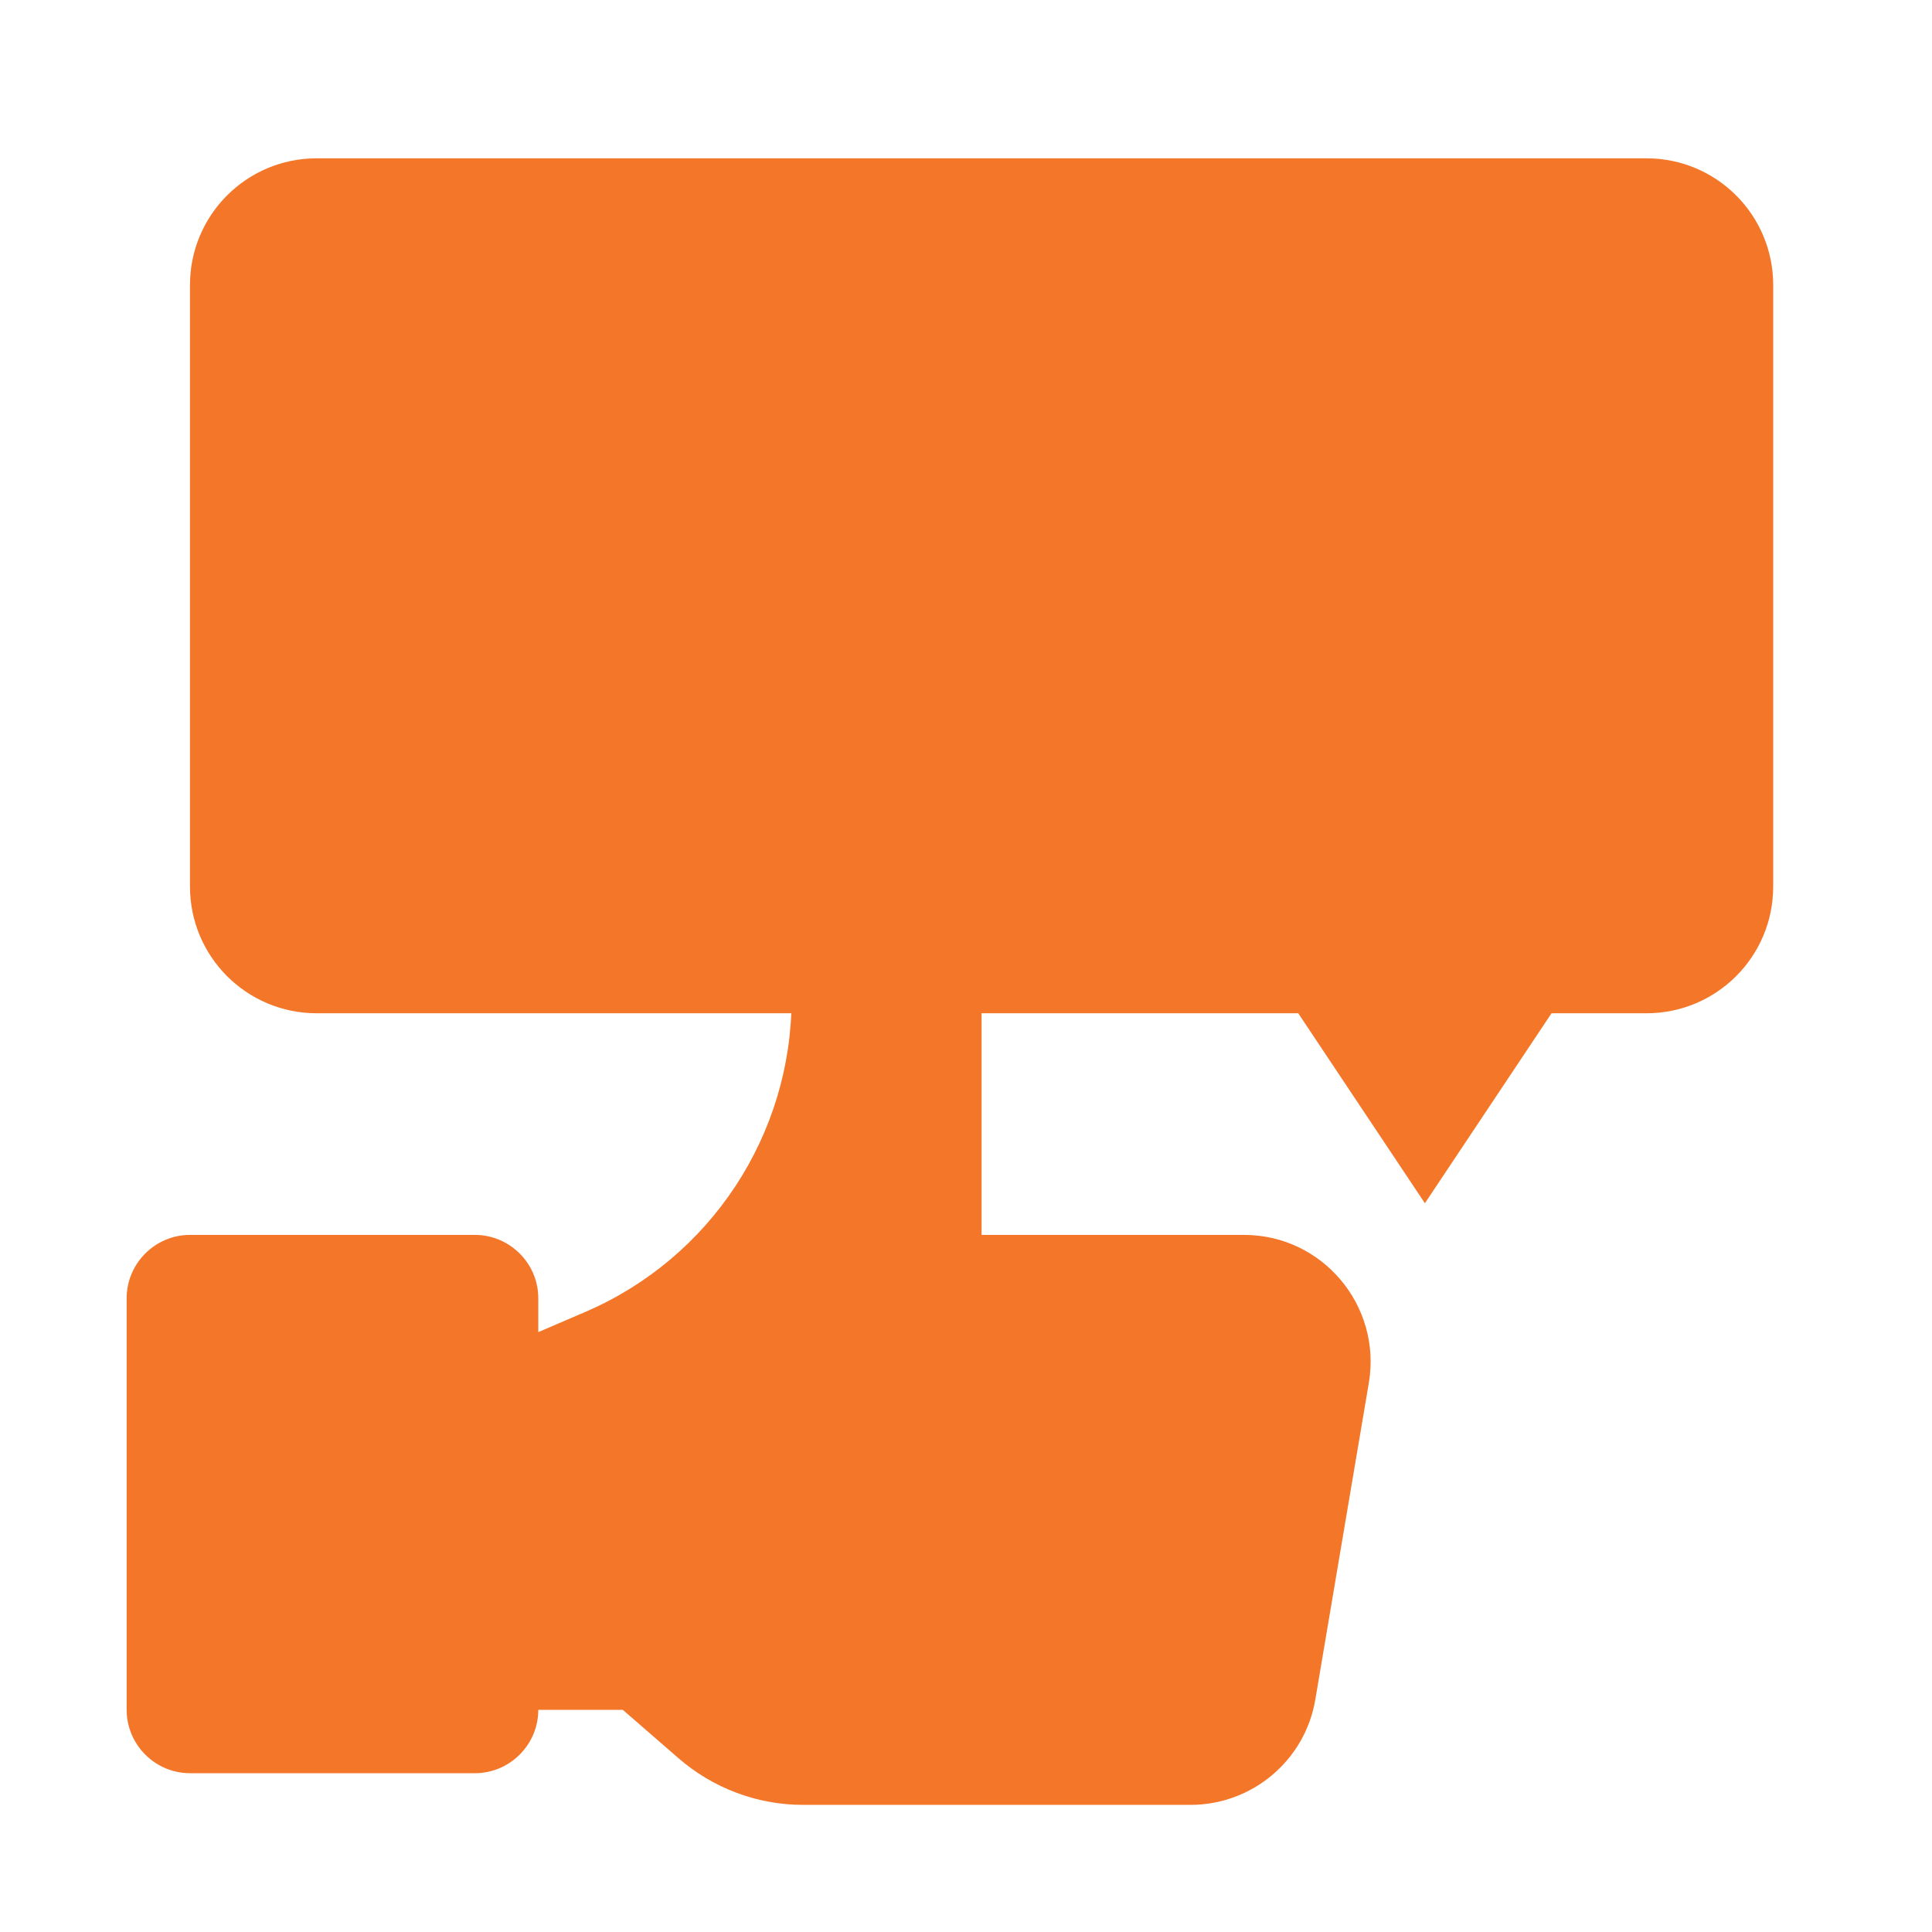
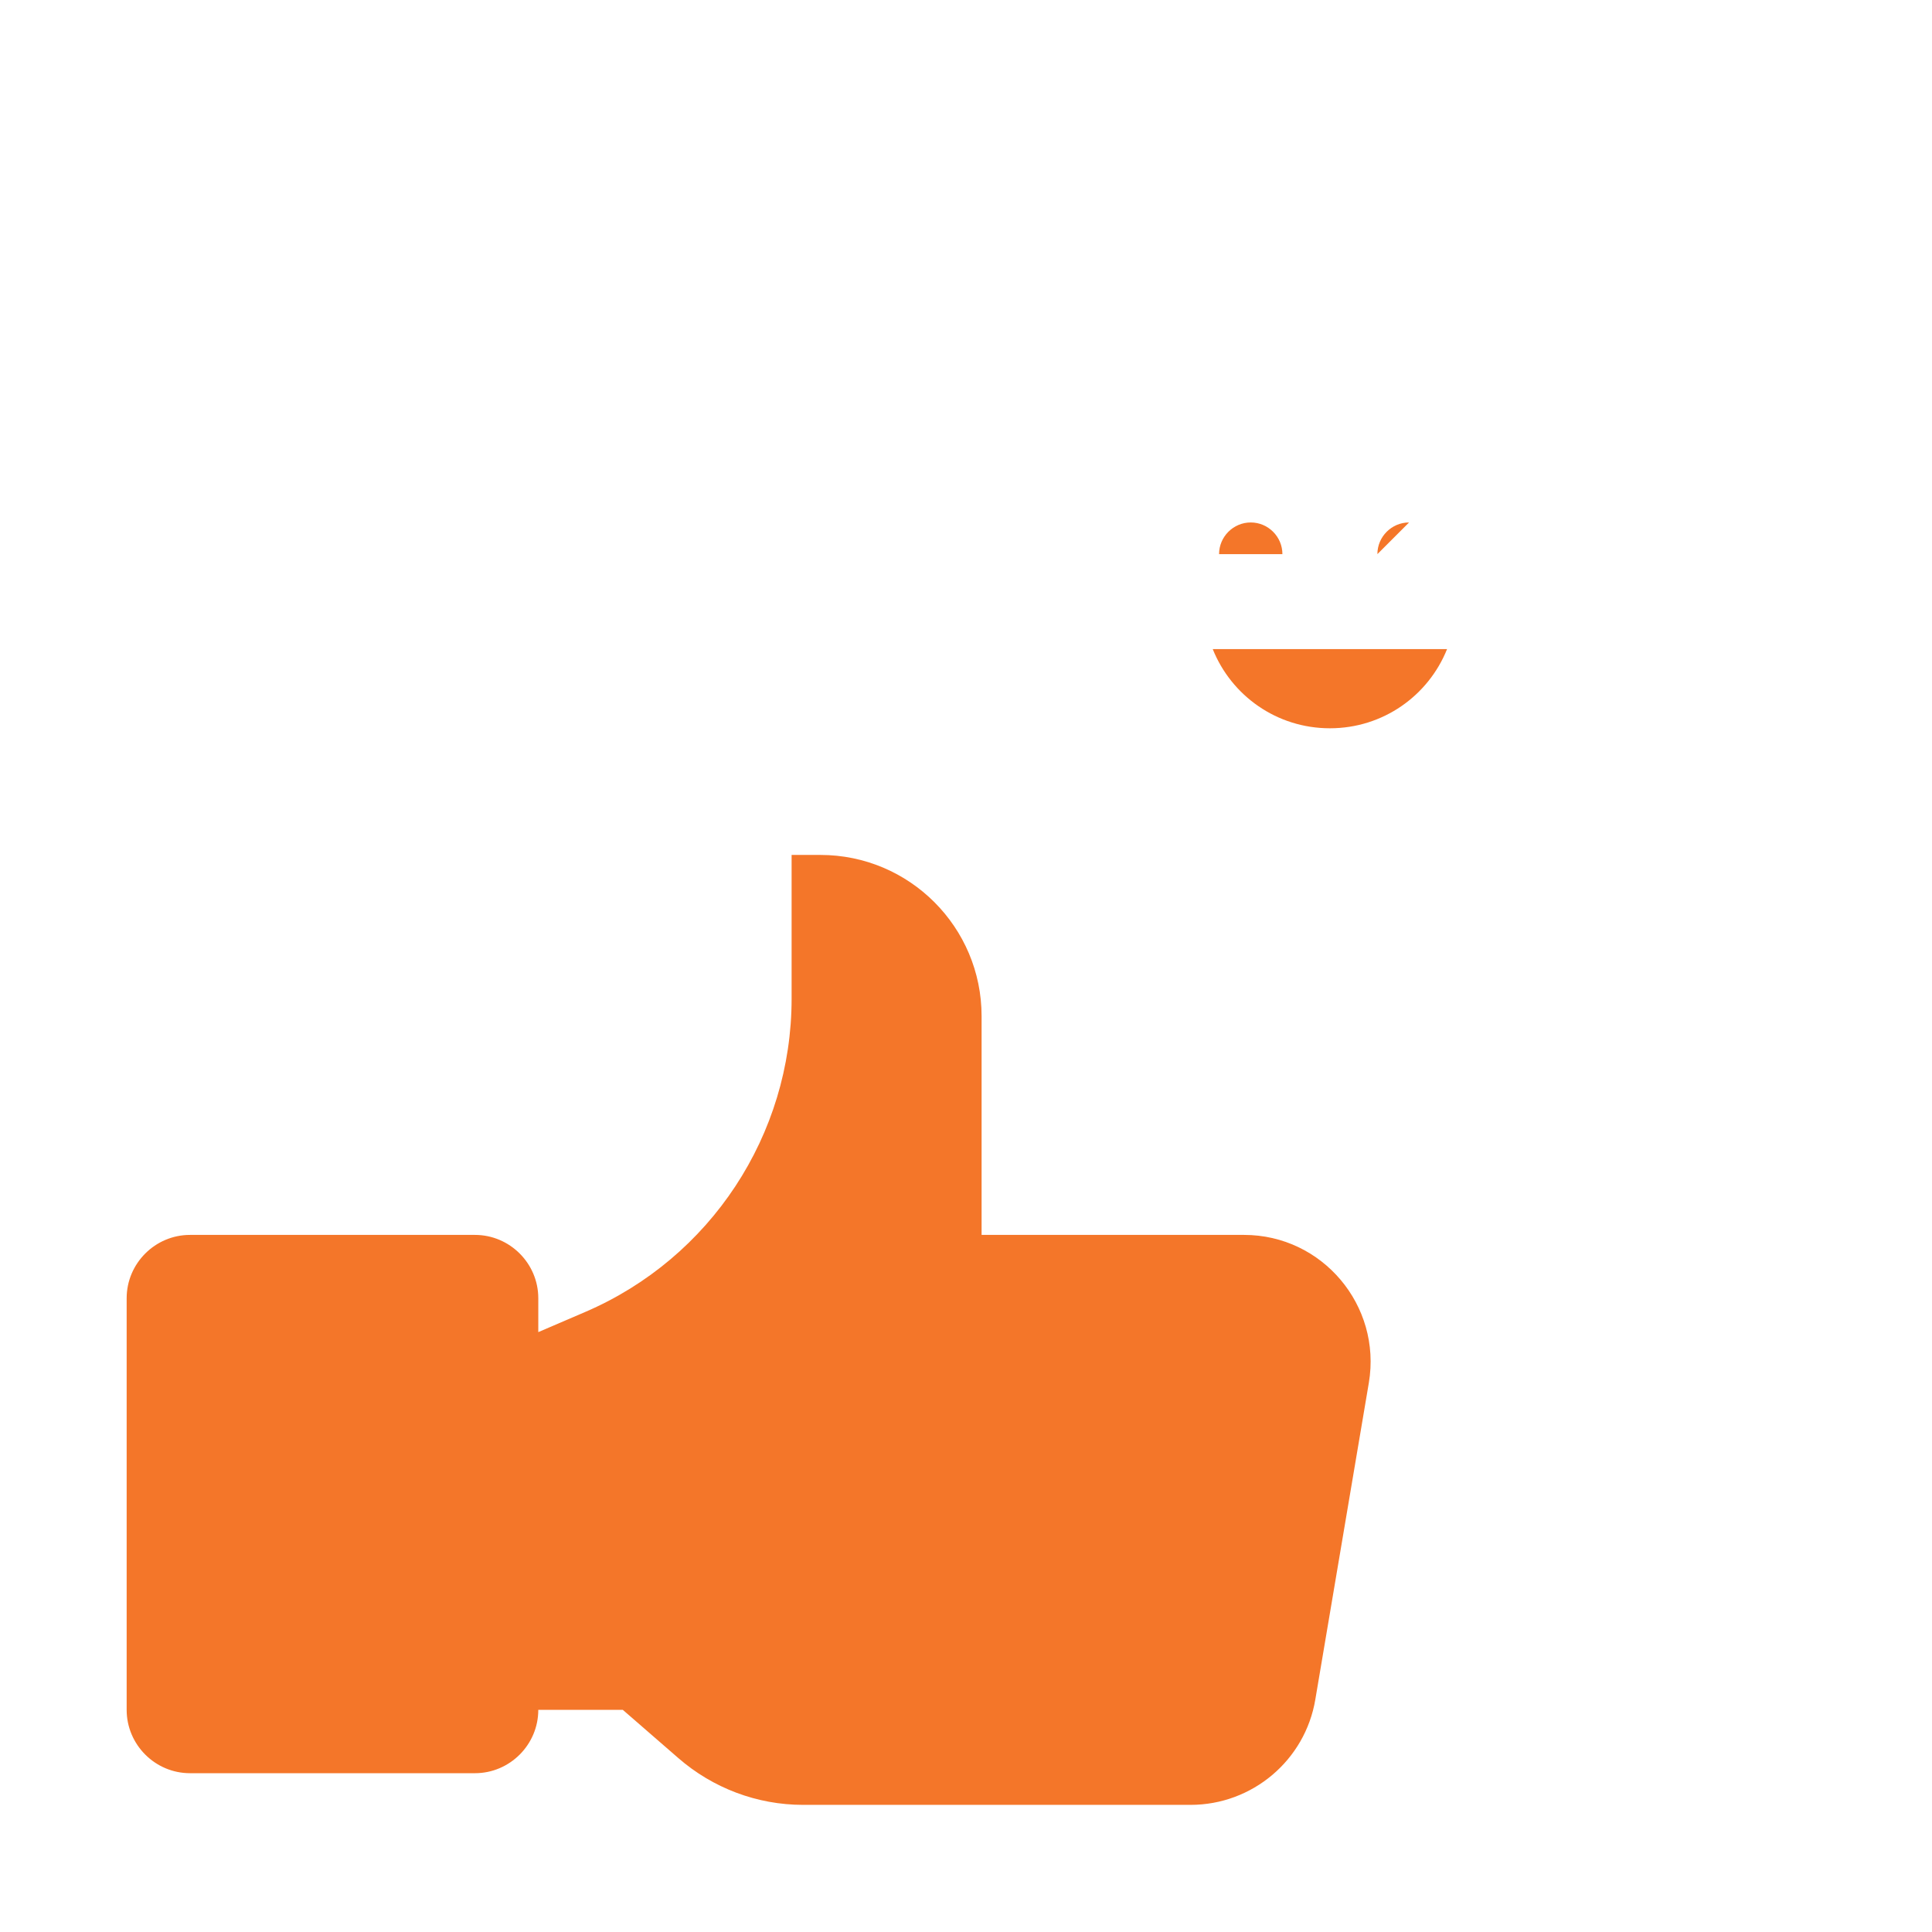
<svg xmlns="http://www.w3.org/2000/svg" width="61" height="61" viewBox="0 0 339 339" version="1.1" xml:space="preserve" style="fill-rule:evenodd;clip-rule:evenodd;stroke-linejoin:round;stroke-miterlimit:2;">
  <g transform="matrix(5.556,0,0,5.556,0,0)">
    <g id="_2._Y_Happy_clients">
-       <path d="M19.87,32L10,32C7.79,32 6,30.21 6,28L6,9C6,6.79 7.79,5 10,5L52,5C54.21,5 56,6.79 56,9L56,28C56,30.21 54.21,32 52,32L49,32L45,38L41,32L36.07,32" style="fill:rgb(244,118,41);fill-rule:nonzero;" />
      <path d="M15,56L6,56C4.9,56 4,55.1 4,54L4,41C4,39.9 4.9,39 6,39L15,39C16.1,39 17,39.9 17,41L17,54C17,55.1 16.1,56 15,56ZM17,54L19.67,54L21.42,55.52C22.51,56.47 23.91,57 25.36,57L37.6,57C39.55,57 41.22,55.59 41.54,53.67L43.23,43.67C43.64,41.23 41.76,39 39.29,39L31,39L31,32.09C31,29.28 28.72,27 25.91,27L25,27L25,31.54C25,35.84 22.44,39.73 18.49,41.43L17,42.07L17,54ZM31,39L28,39M8,51L8,52" style="fill:rgb(244,118,41);fill-rule:nonzero;" />
-       <circle cx="42" cy="19" r="8" style="fill:rgb(244,118,41);" />
      <path d="M38.3,20.5C38.89,21.97 40.32,23 42,23C43.68,23 45.11,21.97 45.7,20.5" style="fill:rgb(244,118,41);" />
-       <path d="M43.5,17.5C43.5,16.95 43.95,16.5 44.5,16.5C45.05,16.5 45.5,16.95 45.5,17.5" style="fill:rgb(244,118,41);" />
+       <path d="M43.5,17.5C43.5,16.95 43.95,16.5 44.5,16.5" style="fill:rgb(244,118,41);" />
      <path d="M38.5,17.5C38.5,16.95 38.95,16.5 39.5,16.5C40.05,16.5 40.5,16.95 40.5,17.5" style="fill:rgb(244,118,41);" />
      <path d="M11.5,14.5L27.5,14.5M11.5,19.5L27.5,19.5M11.5,24.5L19.5,24.5" style="fill:rgb(244,118,41);fill-rule:nonzero;" />
    </g>
  </g>
</svg>